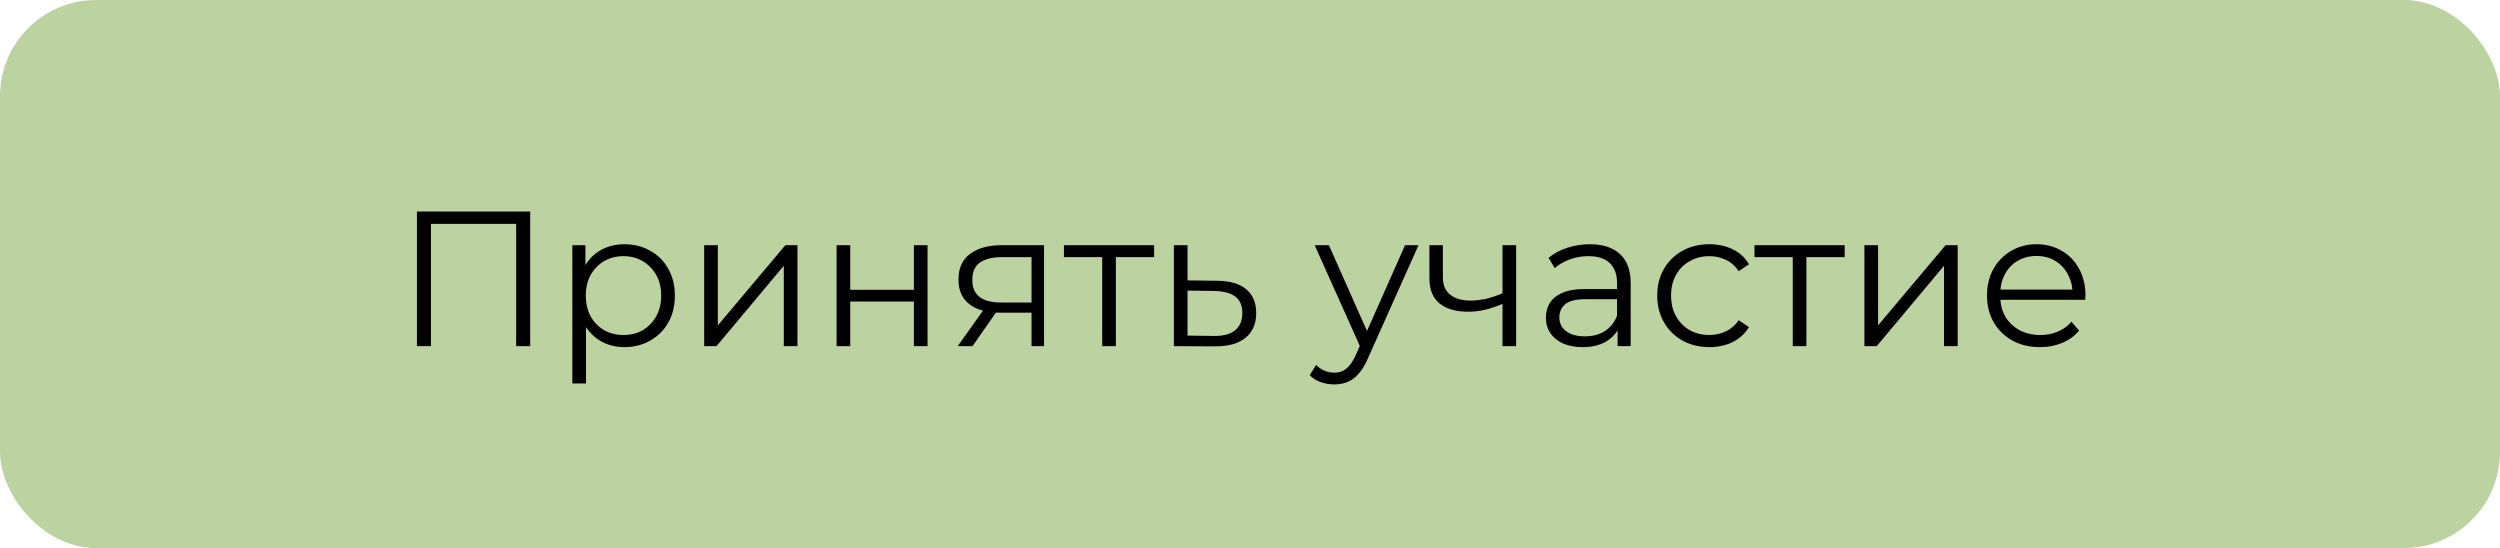
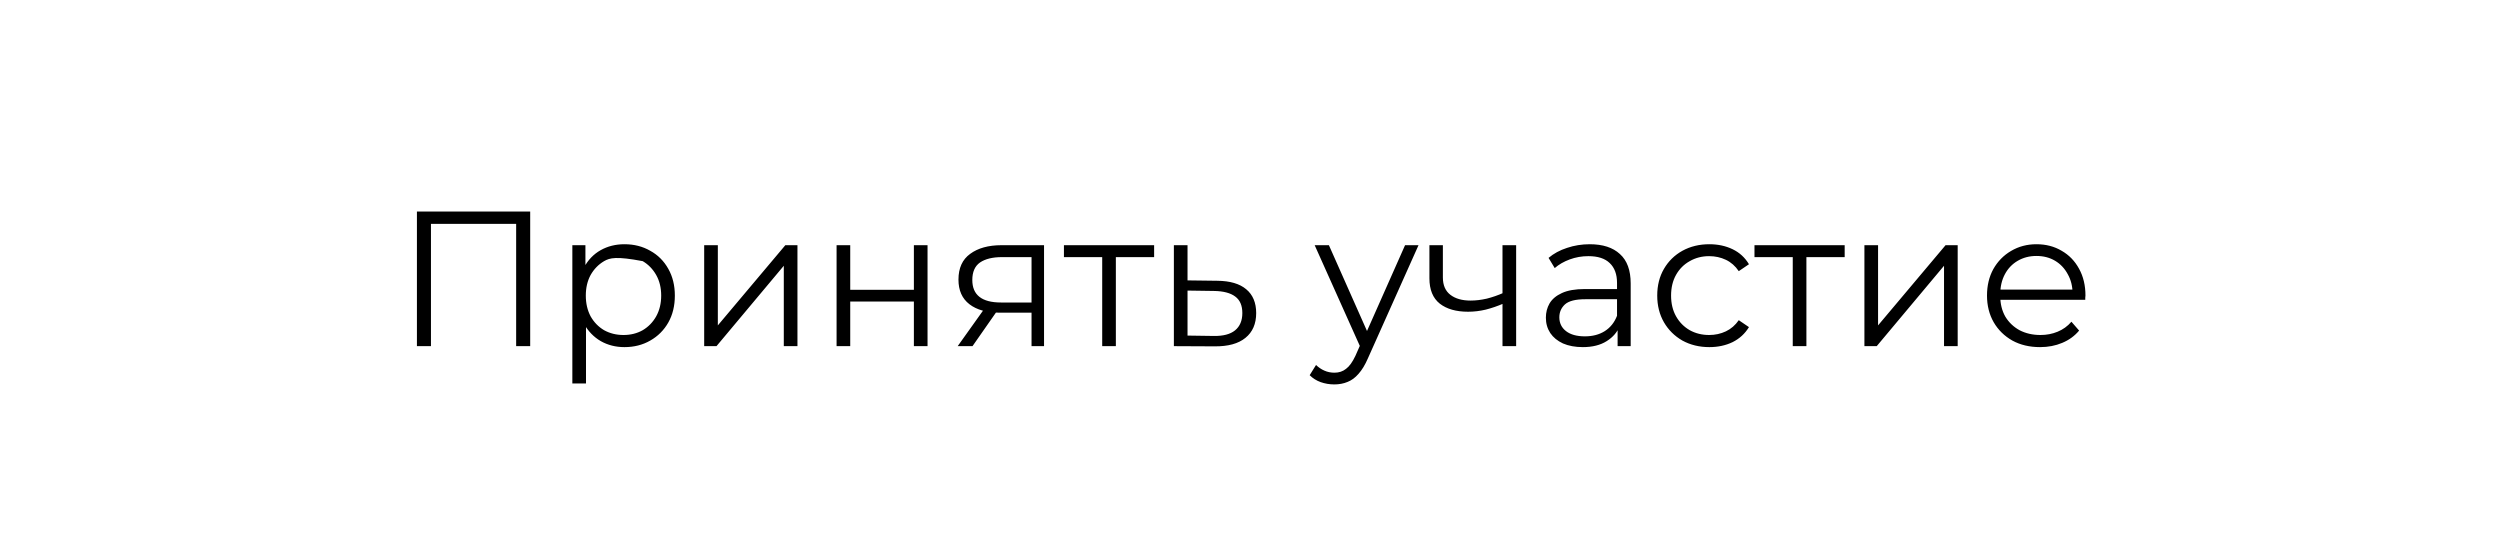
<svg xmlns="http://www.w3.org/2000/svg" width="260" height="57" viewBox="0 0 260 57" fill="none">
-   <rect width="260" height="57" rx="10" fill="#BCD2A0" />
-   <path d="M43.36 36V22H55.14V36H53.68V22.88L54.06 23.28H44.44L44.82 22.88V36H43.36ZM64.944 36.1C64.037 36.1 63.217 35.893 62.484 35.48C61.751 35.053 61.164 34.447 60.724 33.66C60.297 32.86 60.084 31.887 60.084 30.74C60.084 29.593 60.297 28.627 60.724 27.84C61.151 27.04 61.731 26.433 62.464 26.02C63.197 25.607 64.024 25.4 64.944 25.4C65.944 25.4 66.837 25.627 67.624 26.08C68.424 26.52 69.051 27.147 69.504 27.96C69.957 28.76 70.184 29.687 70.184 30.74C70.184 31.807 69.957 32.74 69.504 33.54C69.051 34.34 68.424 34.967 67.624 35.42C66.837 35.873 65.944 36.1 64.944 36.1ZM59.524 39.88V25.5H60.884V28.66L60.744 30.76L60.944 32.88V39.88H59.524ZM64.844 34.84C65.591 34.84 66.257 34.673 66.844 34.34C67.431 33.993 67.897 33.513 68.244 32.9C68.591 32.273 68.764 31.553 68.764 30.74C68.764 29.927 68.591 29.213 68.244 28.6C67.897 27.987 67.431 27.507 66.844 27.16C66.257 26.813 65.591 26.64 64.844 26.64C64.097 26.64 63.424 26.813 62.824 27.16C62.237 27.507 61.771 27.987 61.424 28.6C61.091 29.213 60.924 29.927 60.924 30.74C60.924 31.553 61.091 32.273 61.424 32.9C61.771 33.513 62.237 33.993 62.824 34.34C63.424 34.673 64.097 34.84 64.844 34.84ZM73.235 36V25.5H74.655V33.84L81.675 25.5H82.935V36H81.515V27.64L74.515 36H73.235ZM87.004 36V25.5H88.424V30.14H95.044V25.5H96.464V36H95.044V31.36H88.424V36H87.004ZM107.28 36V32.22L107.54 32.52H103.98C102.634 32.52 101.58 32.227 100.82 31.64C100.06 31.053 99.68 30.2 99.68 29.08C99.68 27.88 100.087 26.987 100.9 26.4C101.714 25.8 102.8 25.5 104.16 25.5H108.58V36H107.28ZM99.6 36L102.48 31.96H103.96L101.14 36H99.6ZM107.28 31.8V26.32L107.54 26.74H104.2C103.227 26.74 102.467 26.927 101.92 27.3C101.387 27.673 101.12 28.28 101.12 29.12C101.12 30.68 102.114 31.46 104.1 31.46H107.54L107.28 31.8ZM114.629 36V26.36L114.989 26.74H110.649V25.5H120.029V26.74H115.689L116.049 26.36V36H114.629ZM126.603 29.2C127.923 29.213 128.923 29.507 129.603 30.08C130.296 30.653 130.643 31.48 130.643 32.56C130.643 33.68 130.269 34.54 129.523 35.14C128.789 35.74 127.723 36.033 126.323 36.02L122.083 36V25.5H123.503V29.16L126.603 29.2ZM126.243 34.94C127.216 34.953 127.949 34.76 128.443 34.36C128.949 33.947 129.203 33.347 129.203 32.56C129.203 31.773 128.956 31.2 128.463 30.84C127.969 30.467 127.229 30.273 126.243 30.26L123.503 30.22V34.9L126.243 34.94ZM138.766 39.98C138.273 39.98 137.8 39.9 137.346 39.74C136.906 39.58 136.526 39.34 136.206 39.02L136.866 37.96C137.133 38.213 137.42 38.407 137.726 38.54C138.046 38.687 138.4 38.76 138.786 38.76C139.253 38.76 139.653 38.627 139.986 38.36C140.333 38.107 140.66 37.653 140.966 37L141.646 35.46L141.806 35.24L146.126 25.5H147.526L142.266 37.26C141.973 37.94 141.646 38.48 141.286 38.88C140.94 39.28 140.56 39.56 140.146 39.72C139.733 39.893 139.273 39.98 138.766 39.98ZM141.566 36.3L136.726 25.5H138.206L142.486 35.14L141.566 36.3ZM156.379 31.56C155.765 31.827 155.145 32.04 154.519 32.2C153.905 32.347 153.292 32.42 152.679 32.42C151.439 32.42 150.459 32.14 149.739 31.58C149.019 31.007 148.659 30.127 148.659 28.94V25.5H150.059V28.86C150.059 29.66 150.319 30.26 150.839 30.66C151.359 31.06 152.059 31.26 152.939 31.26C153.472 31.26 154.032 31.193 154.619 31.06C155.205 30.913 155.799 30.707 156.399 30.44L156.379 31.56ZM156.259 36V25.5H157.679V36H156.259ZM168.231 36V33.68L168.171 33.3V29.42C168.171 28.527 167.918 27.84 167.411 27.36C166.918 26.88 166.178 26.64 165.191 26.64C164.511 26.64 163.865 26.753 163.251 26.98C162.638 27.207 162.118 27.507 161.691 27.88L161.051 26.82C161.585 26.367 162.225 26.02 162.971 25.78C163.718 25.527 164.505 25.4 165.331 25.4C166.691 25.4 167.738 25.74 168.471 26.42C169.218 27.087 169.591 28.107 169.591 29.48V36H168.231ZM164.611 36.1C163.825 36.1 163.138 35.973 162.551 35.72C161.978 35.453 161.538 35.093 161.231 34.64C160.925 34.173 160.771 33.64 160.771 33.04C160.771 32.493 160.898 32 161.151 31.56C161.418 31.107 161.845 30.747 162.431 30.48C163.031 30.2 163.831 30.06 164.831 30.06H168.451V31.12H164.871C163.858 31.12 163.151 31.3 162.751 31.66C162.365 32.02 162.171 32.467 162.171 33C162.171 33.6 162.405 34.08 162.871 34.44C163.338 34.8 163.991 34.98 164.831 34.98C165.631 34.98 166.318 34.8 166.891 34.44C167.478 34.067 167.905 33.533 168.171 32.84L168.491 33.82C168.225 34.513 167.758 35.067 167.091 35.48C166.438 35.893 165.611 36.1 164.611 36.1ZM177.772 36.1C176.732 36.1 175.798 35.873 174.972 35.42C174.158 34.953 173.518 34.32 173.052 33.52C172.585 32.707 172.352 31.78 172.352 30.74C172.352 29.687 172.585 28.76 173.052 27.96C173.518 27.16 174.158 26.533 174.972 26.08C175.798 25.627 176.732 25.4 177.772 25.4C178.665 25.4 179.472 25.573 180.192 25.92C180.912 26.267 181.478 26.787 181.892 27.48L180.832 28.2C180.472 27.667 180.025 27.273 179.492 27.02C178.958 26.767 178.378 26.64 177.752 26.64C177.005 26.64 176.332 26.813 175.732 27.16C175.132 27.493 174.658 27.967 174.312 28.58C173.965 29.193 173.792 29.913 173.792 30.74C173.792 31.567 173.965 32.287 174.312 32.9C174.658 33.513 175.132 33.993 175.732 34.34C176.332 34.673 177.005 34.84 177.752 34.84C178.378 34.84 178.958 34.713 179.492 34.46C180.025 34.207 180.472 33.82 180.832 33.3L181.892 34.02C181.478 34.7 180.912 35.22 180.192 35.58C179.472 35.927 178.665 36.1 177.772 36.1ZM186.446 36V26.36L186.806 26.74H182.466V25.5H191.846V26.74H187.506L187.866 26.36V36H186.446ZM193.899 36V25.5H195.319V33.84L202.339 25.5H203.599V36H202.179V27.64L195.179 36H193.899ZM212.168 36.1C211.075 36.1 210.115 35.873 209.288 35.42C208.462 34.953 207.815 34.32 207.348 33.52C206.882 32.707 206.648 31.78 206.648 30.74C206.648 29.7 206.868 28.78 207.308 27.98C207.762 27.18 208.375 26.553 209.148 26.1C209.935 25.633 210.815 25.4 211.788 25.4C212.775 25.4 213.648 25.627 214.408 26.08C215.182 26.52 215.788 27.147 216.228 27.96C216.668 28.76 216.888 29.687 216.888 30.74C216.888 30.807 216.882 30.88 216.868 30.96C216.868 31.027 216.868 31.1 216.868 31.18H207.728V30.12H216.108L215.548 30.54C215.548 29.78 215.382 29.107 215.048 28.52C214.728 27.92 214.288 27.453 213.728 27.12C213.168 26.787 212.522 26.62 211.788 26.62C211.068 26.62 210.422 26.787 209.848 27.12C209.275 27.453 208.828 27.92 208.508 28.52C208.188 29.12 208.028 29.807 208.028 30.58V30.8C208.028 31.6 208.202 32.307 208.548 32.92C208.908 33.52 209.402 33.993 210.028 34.34C210.668 34.673 211.395 34.84 212.208 34.84C212.848 34.84 213.442 34.727 213.988 34.5C214.548 34.273 215.028 33.927 215.428 33.46L216.228 34.38C215.762 34.94 215.175 35.367 214.468 35.66C213.775 35.953 213.008 36.1 212.168 36.1Z" fill="black" />
+   <path d="M43.36 36V22H55.14V36H53.68V22.88L54.06 23.28H44.44L44.82 22.88V36H43.36ZM64.944 36.1C64.037 36.1 63.217 35.893 62.484 35.48C61.751 35.053 61.164 34.447 60.724 33.66C60.297 32.86 60.084 31.887 60.084 30.74C60.084 29.593 60.297 28.627 60.724 27.84C61.151 27.04 61.731 26.433 62.464 26.02C63.197 25.607 64.024 25.4 64.944 25.4C65.944 25.4 66.837 25.627 67.624 26.08C68.424 26.52 69.051 27.147 69.504 27.96C69.957 28.76 70.184 29.687 70.184 30.74C70.184 31.807 69.957 32.74 69.504 33.54C69.051 34.34 68.424 34.967 67.624 35.42C66.837 35.873 65.944 36.1 64.944 36.1ZM59.524 39.88V25.5H60.884V28.66L60.744 30.76L60.944 32.88V39.88H59.524ZM64.844 34.84C65.591 34.84 66.257 34.673 66.844 34.34C67.431 33.993 67.897 33.513 68.244 32.9C68.591 32.273 68.764 31.553 68.764 30.74C68.764 29.927 68.591 29.213 68.244 28.6C67.897 27.987 67.431 27.507 66.844 27.16C64.097 26.64 63.424 26.813 62.824 27.16C62.237 27.507 61.771 27.987 61.424 28.6C61.091 29.213 60.924 29.927 60.924 30.74C60.924 31.553 61.091 32.273 61.424 32.9C61.771 33.513 62.237 33.993 62.824 34.34C63.424 34.673 64.097 34.84 64.844 34.84ZM73.235 36V25.5H74.655V33.84L81.675 25.5H82.935V36H81.515V27.64L74.515 36H73.235ZM87.004 36V25.5H88.424V30.14H95.044V25.5H96.464V36H95.044V31.36H88.424V36H87.004ZM107.28 36V32.22L107.54 32.52H103.98C102.634 32.52 101.58 32.227 100.82 31.64C100.06 31.053 99.68 30.2 99.68 29.08C99.68 27.88 100.087 26.987 100.9 26.4C101.714 25.8 102.8 25.5 104.16 25.5H108.58V36H107.28ZM99.6 36L102.48 31.96H103.96L101.14 36H99.6ZM107.28 31.8V26.32L107.54 26.74H104.2C103.227 26.74 102.467 26.927 101.92 27.3C101.387 27.673 101.12 28.28 101.12 29.12C101.12 30.68 102.114 31.46 104.1 31.46H107.54L107.28 31.8ZM114.629 36V26.36L114.989 26.74H110.649V25.5H120.029V26.74H115.689L116.049 26.36V36H114.629ZM126.603 29.2C127.923 29.213 128.923 29.507 129.603 30.08C130.296 30.653 130.643 31.48 130.643 32.56C130.643 33.68 130.269 34.54 129.523 35.14C128.789 35.74 127.723 36.033 126.323 36.02L122.083 36V25.5H123.503V29.16L126.603 29.2ZM126.243 34.94C127.216 34.953 127.949 34.76 128.443 34.36C128.949 33.947 129.203 33.347 129.203 32.56C129.203 31.773 128.956 31.2 128.463 30.84C127.969 30.467 127.229 30.273 126.243 30.26L123.503 30.22V34.9L126.243 34.94ZM138.766 39.98C138.273 39.98 137.8 39.9 137.346 39.74C136.906 39.58 136.526 39.34 136.206 39.02L136.866 37.96C137.133 38.213 137.42 38.407 137.726 38.54C138.046 38.687 138.4 38.76 138.786 38.76C139.253 38.76 139.653 38.627 139.986 38.36C140.333 38.107 140.66 37.653 140.966 37L141.646 35.46L141.806 35.24L146.126 25.5H147.526L142.266 37.26C141.973 37.94 141.646 38.48 141.286 38.88C140.94 39.28 140.56 39.56 140.146 39.72C139.733 39.893 139.273 39.98 138.766 39.98ZM141.566 36.3L136.726 25.5H138.206L142.486 35.14L141.566 36.3ZM156.379 31.56C155.765 31.827 155.145 32.04 154.519 32.2C153.905 32.347 153.292 32.42 152.679 32.42C151.439 32.42 150.459 32.14 149.739 31.58C149.019 31.007 148.659 30.127 148.659 28.94V25.5H150.059V28.86C150.059 29.66 150.319 30.26 150.839 30.66C151.359 31.06 152.059 31.26 152.939 31.26C153.472 31.26 154.032 31.193 154.619 31.06C155.205 30.913 155.799 30.707 156.399 30.44L156.379 31.56ZM156.259 36V25.5H157.679V36H156.259ZM168.231 36V33.68L168.171 33.3V29.42C168.171 28.527 167.918 27.84 167.411 27.36C166.918 26.88 166.178 26.64 165.191 26.64C164.511 26.64 163.865 26.753 163.251 26.98C162.638 27.207 162.118 27.507 161.691 27.88L161.051 26.82C161.585 26.367 162.225 26.02 162.971 25.78C163.718 25.527 164.505 25.4 165.331 25.4C166.691 25.4 167.738 25.74 168.471 26.42C169.218 27.087 169.591 28.107 169.591 29.48V36H168.231ZM164.611 36.1C163.825 36.1 163.138 35.973 162.551 35.72C161.978 35.453 161.538 35.093 161.231 34.64C160.925 34.173 160.771 33.64 160.771 33.04C160.771 32.493 160.898 32 161.151 31.56C161.418 31.107 161.845 30.747 162.431 30.48C163.031 30.2 163.831 30.06 164.831 30.06H168.451V31.12H164.871C163.858 31.12 163.151 31.3 162.751 31.66C162.365 32.02 162.171 32.467 162.171 33C162.171 33.6 162.405 34.08 162.871 34.44C163.338 34.8 163.991 34.98 164.831 34.98C165.631 34.98 166.318 34.8 166.891 34.44C167.478 34.067 167.905 33.533 168.171 32.84L168.491 33.82C168.225 34.513 167.758 35.067 167.091 35.48C166.438 35.893 165.611 36.1 164.611 36.1ZM177.772 36.1C176.732 36.1 175.798 35.873 174.972 35.42C174.158 34.953 173.518 34.32 173.052 33.52C172.585 32.707 172.352 31.78 172.352 30.74C172.352 29.687 172.585 28.76 173.052 27.96C173.518 27.16 174.158 26.533 174.972 26.08C175.798 25.627 176.732 25.4 177.772 25.4C178.665 25.4 179.472 25.573 180.192 25.92C180.912 26.267 181.478 26.787 181.892 27.48L180.832 28.2C180.472 27.667 180.025 27.273 179.492 27.02C178.958 26.767 178.378 26.64 177.752 26.64C177.005 26.64 176.332 26.813 175.732 27.16C175.132 27.493 174.658 27.967 174.312 28.58C173.965 29.193 173.792 29.913 173.792 30.74C173.792 31.567 173.965 32.287 174.312 32.9C174.658 33.513 175.132 33.993 175.732 34.34C176.332 34.673 177.005 34.84 177.752 34.84C178.378 34.84 178.958 34.713 179.492 34.46C180.025 34.207 180.472 33.82 180.832 33.3L181.892 34.02C181.478 34.7 180.912 35.22 180.192 35.58C179.472 35.927 178.665 36.1 177.772 36.1ZM186.446 36V26.36L186.806 26.74H182.466V25.5H191.846V26.74H187.506L187.866 26.36V36H186.446ZM193.899 36V25.5H195.319V33.84L202.339 25.5H203.599V36H202.179V27.64L195.179 36H193.899ZM212.168 36.1C211.075 36.1 210.115 35.873 209.288 35.42C208.462 34.953 207.815 34.32 207.348 33.52C206.882 32.707 206.648 31.78 206.648 30.74C206.648 29.7 206.868 28.78 207.308 27.98C207.762 27.18 208.375 26.553 209.148 26.1C209.935 25.633 210.815 25.4 211.788 25.4C212.775 25.4 213.648 25.627 214.408 26.08C215.182 26.52 215.788 27.147 216.228 27.96C216.668 28.76 216.888 29.687 216.888 30.74C216.888 30.807 216.882 30.88 216.868 30.96C216.868 31.027 216.868 31.1 216.868 31.18H207.728V30.12H216.108L215.548 30.54C215.548 29.78 215.382 29.107 215.048 28.52C214.728 27.92 214.288 27.453 213.728 27.12C213.168 26.787 212.522 26.62 211.788 26.62C211.068 26.62 210.422 26.787 209.848 27.12C209.275 27.453 208.828 27.92 208.508 28.52C208.188 29.12 208.028 29.807 208.028 30.58V30.8C208.028 31.6 208.202 32.307 208.548 32.92C208.908 33.52 209.402 33.993 210.028 34.34C210.668 34.673 211.395 34.84 212.208 34.84C212.848 34.84 213.442 34.727 213.988 34.5C214.548 34.273 215.028 33.927 215.428 33.46L216.228 34.38C215.762 34.94 215.175 35.367 214.468 35.66C213.775 35.953 213.008 36.1 212.168 36.1Z" fill="black" />
</svg>